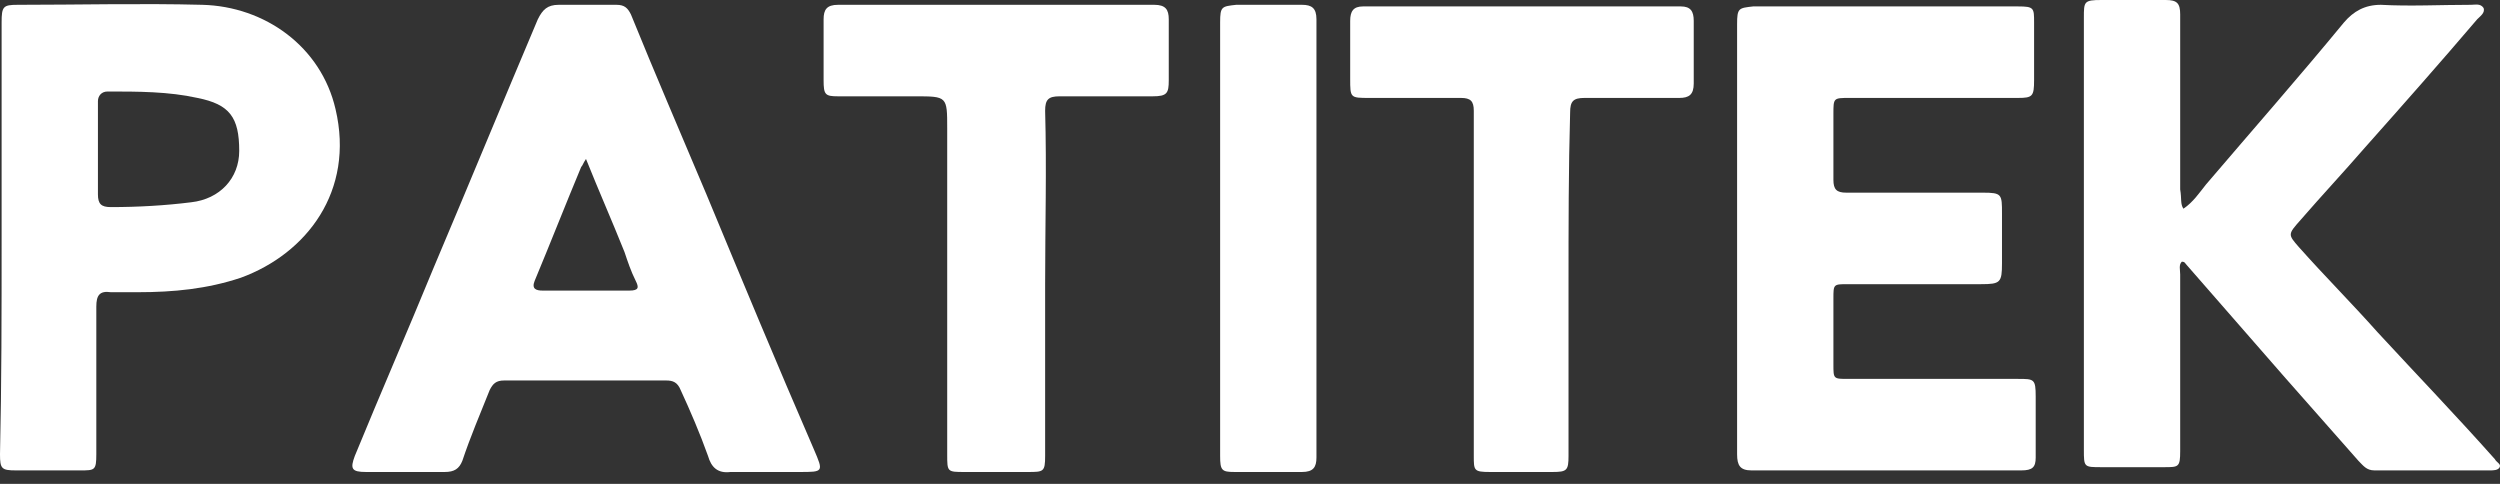
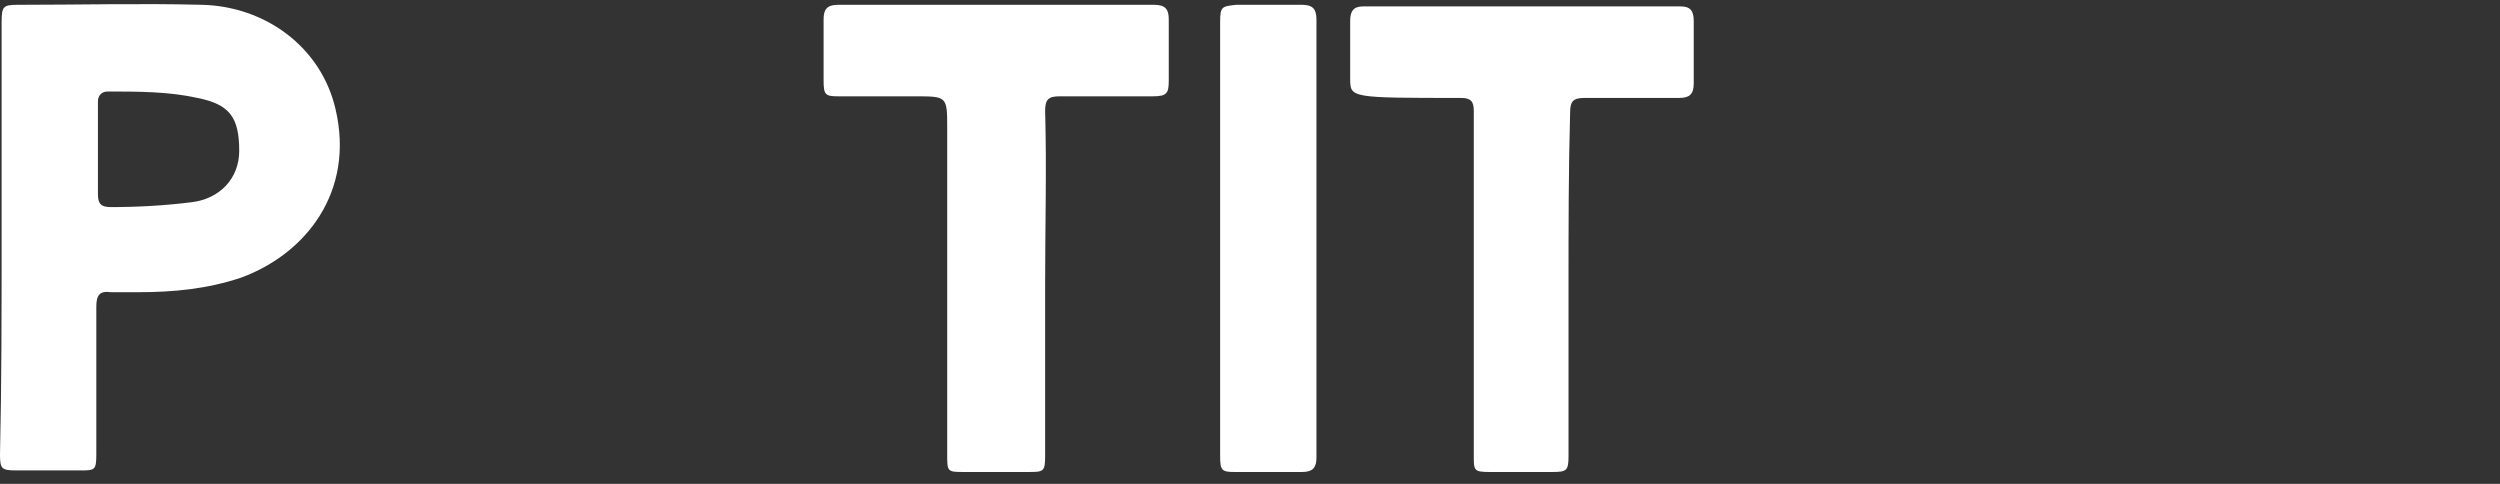
<svg xmlns="http://www.w3.org/2000/svg" width="93" height="18" viewBox="0 0 93 18" fill="none">
  <rect x="0" y="0" width="93" height="18" fill="#333333" stroke="none" />
-   <path d="M81.223 7.764C81.581 7.525 81.82 7.167 82.059 6.868C83.791 4.838 85.523 2.867 87.195 0.836C87.553 0.418 87.971 0.179 88.568 0.179C89.643 0.239 90.778 0.179 91.913 0.179C92.092 0.179 92.271 0.12 92.391 0.299C92.45 0.478 92.271 0.597 92.152 0.717C90.778 2.329 89.405 3.882 87.971 5.495C87.195 6.39 86.359 7.286 85.582 8.182C85.105 8.72 85.105 8.72 85.523 9.197C86.478 10.272 87.493 11.288 88.449 12.363C89.882 13.915 91.375 15.468 92.809 17.081C92.868 17.2 93.048 17.26 92.988 17.379C92.928 17.499 92.749 17.499 92.63 17.499C91.196 17.499 89.763 17.499 88.33 17.499C88.031 17.499 87.912 17.32 87.732 17.14C86.837 16.125 85.941 15.11 85.045 14.095C83.791 12.661 82.596 11.288 81.342 9.854C81.282 9.795 81.282 9.735 81.163 9.735C81.043 9.854 81.103 10.034 81.103 10.213C81.103 12.422 81.103 14.632 81.103 16.782C81.103 17.379 81.043 17.379 80.506 17.379C79.73 17.379 78.953 17.379 78.177 17.379C77.52 17.379 77.52 17.379 77.52 16.722C77.52 13.915 77.52 11.049 77.52 8.242C77.52 5.733 77.52 3.225 77.52 0.657C77.52 0.06 77.52 6.10352e-05 78.177 6.10352e-05C78.953 6.10352e-05 79.789 6.10352e-05 80.566 6.10352e-05C80.984 6.10352e-05 81.103 0.12 81.103 0.538C81.103 2.688 81.103 4.897 81.103 7.047C81.163 7.406 81.103 7.585 81.223 7.764Z" fill="white" />
-   <path d="M28.488 17.558C28.07 17.558 27.592 17.558 27.174 17.558C26.696 17.618 26.457 17.379 26.338 16.961C26.039 16.125 25.681 15.289 25.322 14.513C25.203 14.214 25.024 14.154 24.785 14.154C22.754 14.154 20.784 14.154 18.753 14.154C18.454 14.154 18.335 14.274 18.215 14.513C17.857 15.409 17.499 16.245 17.2 17.14C17.081 17.439 16.901 17.558 16.543 17.558C15.588 17.558 14.572 17.558 13.617 17.558C13.079 17.558 13.02 17.439 13.199 16.961C14.154 14.632 15.169 12.303 16.125 9.974C17.439 6.868 18.693 3.822 20.007 0.717C20.186 0.358 20.365 0.179 20.784 0.179C21.5 0.179 22.217 0.179 22.933 0.179C23.232 0.179 23.352 0.299 23.471 0.538C24.367 2.747 25.322 4.957 26.278 7.227C27.592 10.392 28.906 13.557 30.279 16.722C30.638 17.558 30.638 17.558 29.742 17.558C29.324 17.558 28.906 17.558 28.488 17.558ZM21.799 5.913C21.679 6.092 21.679 6.152 21.62 6.211C21.022 7.645 20.485 9.018 19.888 10.451C19.768 10.75 19.947 10.81 20.186 10.81C21.261 10.81 22.336 10.81 23.411 10.81C23.77 10.81 23.77 10.69 23.65 10.451C23.471 10.093 23.352 9.735 23.232 9.377C22.754 8.182 22.276 7.107 21.799 5.913Z" fill="white" />
-   <path d="M64.62 8.899C64.62 6.211 64.62 3.524 64.62 0.896C64.62 0.299 64.68 0.299 65.217 0.239C68.502 0.239 71.787 0.239 75.071 0.239C75.668 0.239 75.668 0.299 75.668 0.836C75.668 1.553 75.668 2.27 75.668 2.986C75.668 3.583 75.609 3.643 75.071 3.643C72.981 3.643 70.891 3.643 68.8 3.643C68.203 3.643 68.203 3.643 68.203 4.24C68.203 5.076 68.203 5.913 68.203 6.689C68.203 7.047 68.323 7.167 68.681 7.167C70.353 7.167 72.085 7.167 73.757 7.167C74.474 7.167 74.474 7.226 74.474 7.943C74.474 8.54 74.474 9.197 74.474 9.795C74.474 10.511 74.414 10.571 73.698 10.571C72.025 10.571 70.353 10.571 68.741 10.571C68.203 10.571 68.203 10.571 68.203 11.108C68.203 11.945 68.203 12.781 68.203 13.557C68.203 14.095 68.203 14.095 68.741 14.095C70.831 14.095 72.921 14.095 75.071 14.095C75.668 14.095 75.728 14.095 75.728 14.752C75.728 15.528 75.728 16.245 75.728 17.021C75.728 17.379 75.609 17.499 75.191 17.499C71.846 17.499 68.502 17.499 65.157 17.499C64.739 17.499 64.62 17.32 64.62 16.901C64.62 14.274 64.62 11.586 64.62 8.899Z" fill="white" />
  <path d="M0.06 8.839C0.06 6.152 0.06 3.464 0.06 0.836C0.06 0.239 0.119 0.179 0.657 0.179C2.926 0.179 5.256 0.12 7.525 0.179C9.854 0.239 11.944 1.732 12.482 4.061C13.199 7.107 11.407 9.436 8.958 10.332C7.704 10.75 6.45 10.87 5.136 10.87C4.778 10.87 4.479 10.87 4.121 10.87C3.703 10.81 3.583 10.989 3.583 11.407C3.583 13.258 3.583 15.05 3.583 16.902C3.583 17.499 3.524 17.499 2.986 17.499C2.21 17.499 1.374 17.499 0.597 17.499C0.06 17.499 0 17.439 0 16.902C0.06 14.274 0.06 11.586 0.06 8.839ZM3.643 5.554C3.643 6.092 3.643 6.629 3.643 7.227C3.643 7.585 3.763 7.704 4.121 7.704C5.136 7.704 6.151 7.645 7.107 7.525C8.182 7.406 8.899 6.629 8.899 5.614C8.899 4.36 8.54 3.882 7.346 3.643C6.271 3.404 5.136 3.404 4.001 3.404C3.763 3.404 3.643 3.583 3.643 3.763C3.643 4.42 3.643 4.957 3.643 5.554Z" fill="white" />
  <path d="M38.879 10.571C38.879 12.721 38.879 14.811 38.879 16.961C38.879 17.558 38.82 17.558 38.222 17.558C37.446 17.558 36.67 17.558 35.893 17.558C35.236 17.558 35.236 17.558 35.236 16.902C35.236 12.84 35.236 8.839 35.236 4.778C35.236 3.583 35.236 3.583 34.042 3.583C33.086 3.583 32.131 3.583 31.175 3.583C30.697 3.583 30.638 3.524 30.638 2.986C30.638 2.21 30.638 1.433 30.638 0.717C30.638 0.358 30.757 0.179 31.175 0.179C35.117 0.179 38.999 0.179 42.941 0.179C43.359 0.179 43.478 0.358 43.478 0.717C43.478 1.493 43.478 2.27 43.478 2.986C43.478 3.464 43.418 3.583 42.881 3.583C41.746 3.583 40.552 3.583 39.417 3.583C38.999 3.583 38.879 3.703 38.879 4.121C38.939 6.271 38.879 8.421 38.879 10.571Z" fill="white" />
-   <path d="M58.349 10.571C58.349 12.721 58.349 14.811 58.349 16.961C58.349 17.499 58.289 17.558 57.752 17.558C56.975 17.558 56.199 17.558 55.422 17.558C54.825 17.558 54.825 17.499 54.825 16.961C54.825 12.781 54.825 8.66 54.825 4.479C54.825 4.36 54.825 4.24 54.825 4.121C54.825 3.763 54.706 3.643 54.347 3.643C53.213 3.643 52.078 3.643 50.943 3.643C50.227 3.643 50.227 3.643 50.227 2.926C50.227 2.21 50.227 1.493 50.227 0.776C50.227 0.418 50.346 0.239 50.704 0.239C54.646 0.239 58.588 0.239 62.529 0.239C62.888 0.239 63.007 0.418 63.007 0.776C63.007 1.553 63.007 2.329 63.007 3.106C63.007 3.524 62.828 3.643 62.47 3.643C61.275 3.643 60.141 3.643 58.946 3.643C58.528 3.643 58.409 3.763 58.409 4.181C58.349 6.271 58.349 8.421 58.349 10.571Z" fill="white" />
+   <path d="M58.349 10.571C58.349 12.721 58.349 14.811 58.349 16.961C58.349 17.499 58.289 17.558 57.752 17.558C56.975 17.558 56.199 17.558 55.422 17.558C54.825 17.558 54.825 17.499 54.825 16.961C54.825 12.781 54.825 8.66 54.825 4.479C54.825 4.36 54.825 4.24 54.825 4.121C54.825 3.763 54.706 3.643 54.347 3.643C50.227 3.643 50.227 3.643 50.227 2.926C50.227 2.21 50.227 1.493 50.227 0.776C50.227 0.418 50.346 0.239 50.704 0.239C54.646 0.239 58.588 0.239 62.529 0.239C62.888 0.239 63.007 0.418 63.007 0.776C63.007 1.553 63.007 2.329 63.007 3.106C63.007 3.524 62.828 3.643 62.47 3.643C61.275 3.643 60.141 3.643 58.946 3.643C58.528 3.643 58.409 3.763 58.409 4.181C58.349 6.271 58.349 8.421 58.349 10.571Z" fill="white" />
  <path d="M45.389 8.839C45.389 6.152 45.389 3.464 45.389 0.836C45.389 0.239 45.449 0.239 45.986 0.179C46.822 0.179 47.599 0.179 48.435 0.179C48.793 0.179 48.972 0.299 48.972 0.717C48.972 6.152 48.972 11.586 48.972 17.021C48.972 17.379 48.853 17.558 48.435 17.558C47.599 17.558 46.763 17.558 45.927 17.558C45.449 17.558 45.389 17.499 45.389 16.961C45.389 14.274 45.389 11.586 45.389 8.839Z" fill="white" />
</svg>